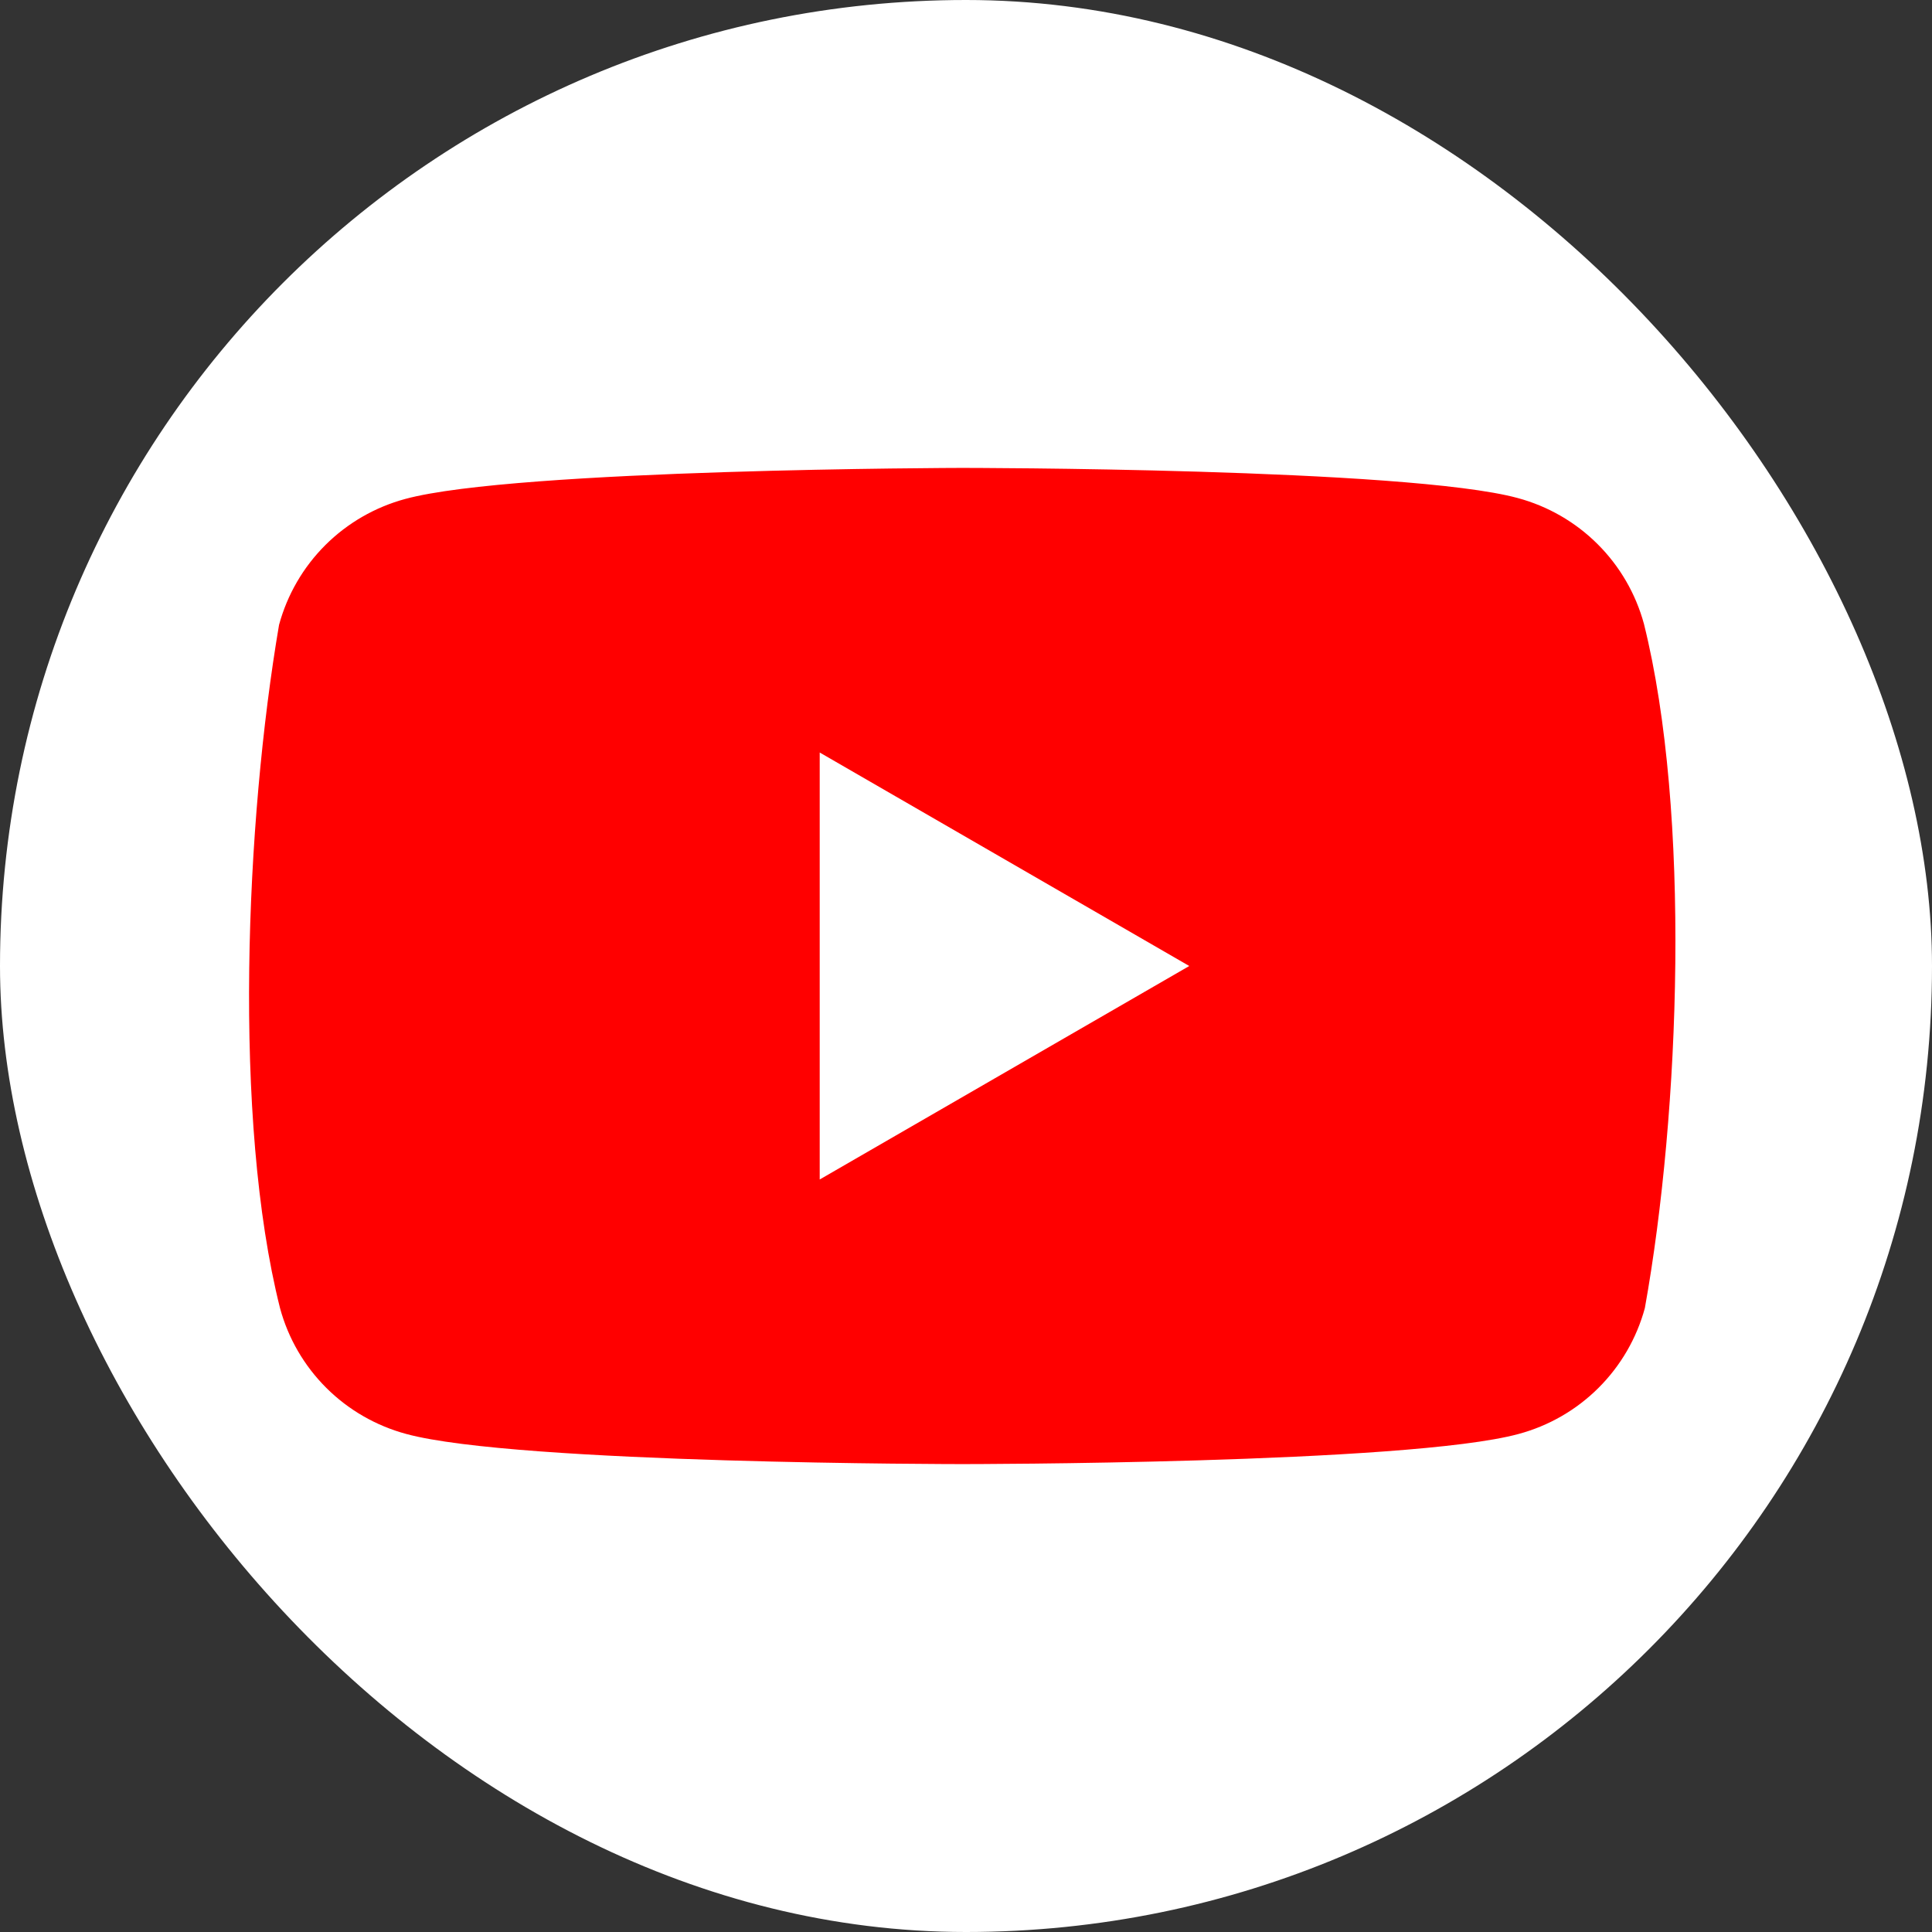
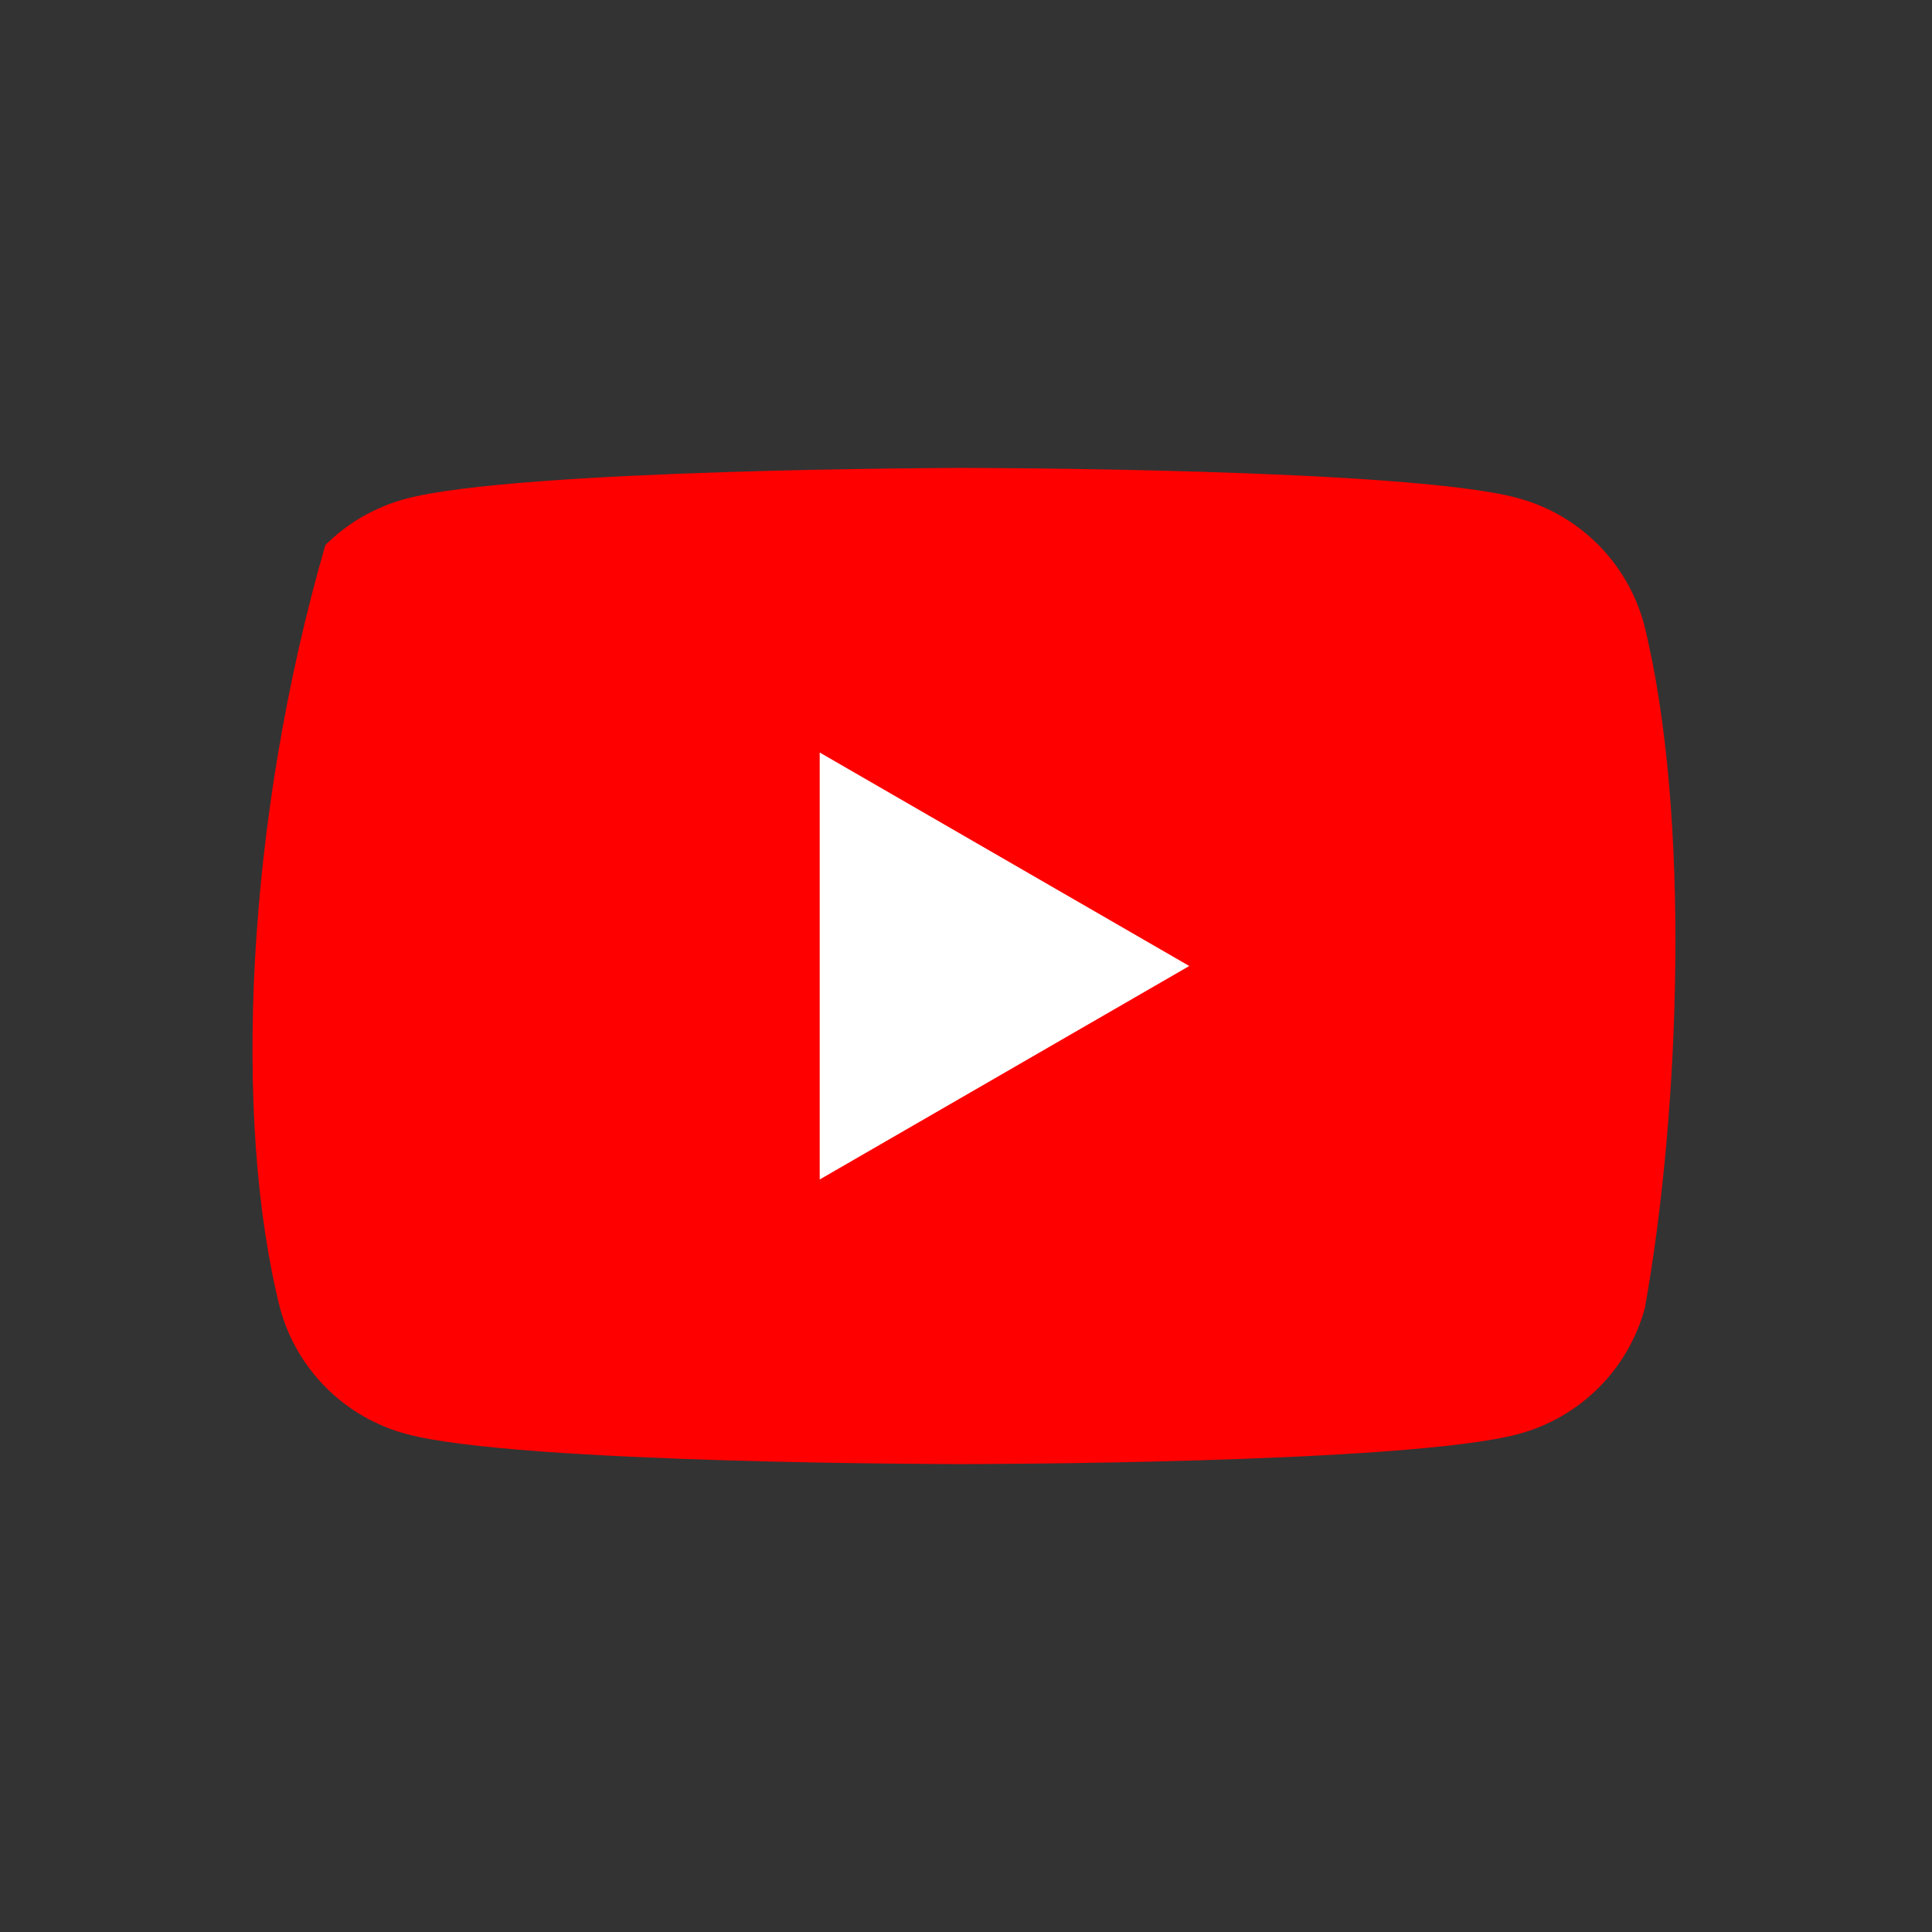
<svg xmlns="http://www.w3.org/2000/svg" width="32" height="32" viewBox="0 0 32 32" fill="none">
  <rect x="0" y="0" width="32" height="32" fill="#333333" stroke="none" />
-   <rect width="32" height="32" rx="16" fill="white" />
-   <path d="M27.229 10.334C27.093 9.834 26.829 9.379 26.462 9.013C26.095 8.647 25.639 8.384 25.138 8.249C23.304 7.75 15.925 7.75 15.925 7.75C15.925 7.75 8.547 7.765 6.713 8.264C6.213 8.399 5.756 8.662 5.389 9.028C5.022 9.394 4.758 9.849 4.622 10.349C4.068 13.598 3.853 18.547 4.638 21.666C4.773 22.166 5.037 22.621 5.404 22.987C5.771 23.353 6.228 23.616 6.729 23.751C8.562 24.25 15.941 24.25 15.941 24.25C15.941 24.25 23.32 24.25 25.153 23.751C25.654 23.616 26.11 23.353 26.477 22.987C26.844 22.621 27.108 22.166 27.244 21.666C27.829 18.413 28.009 13.466 27.229 10.334Z" fill="#FF0000" />
+   <path d="M27.229 10.334C27.093 9.834 26.829 9.379 26.462 9.013C26.095 8.647 25.639 8.384 25.138 8.249C23.304 7.75 15.925 7.75 15.925 7.75C15.925 7.75 8.547 7.765 6.713 8.264C6.213 8.399 5.756 8.662 5.389 9.028C4.068 13.598 3.853 18.547 4.638 21.666C4.773 22.166 5.037 22.621 5.404 22.987C5.771 23.353 6.228 23.616 6.729 23.751C8.562 24.25 15.941 24.25 15.941 24.25C15.941 24.25 23.32 24.25 25.153 23.751C25.654 23.616 26.11 23.353 26.477 22.987C26.844 22.621 27.108 22.166 27.244 21.666C27.829 18.413 28.009 13.466 27.229 10.334Z" fill="#FF0000" />
  <path d="M13.577 19.536L19.698 16L13.577 12.464V19.536Z" fill="white" />
</svg>